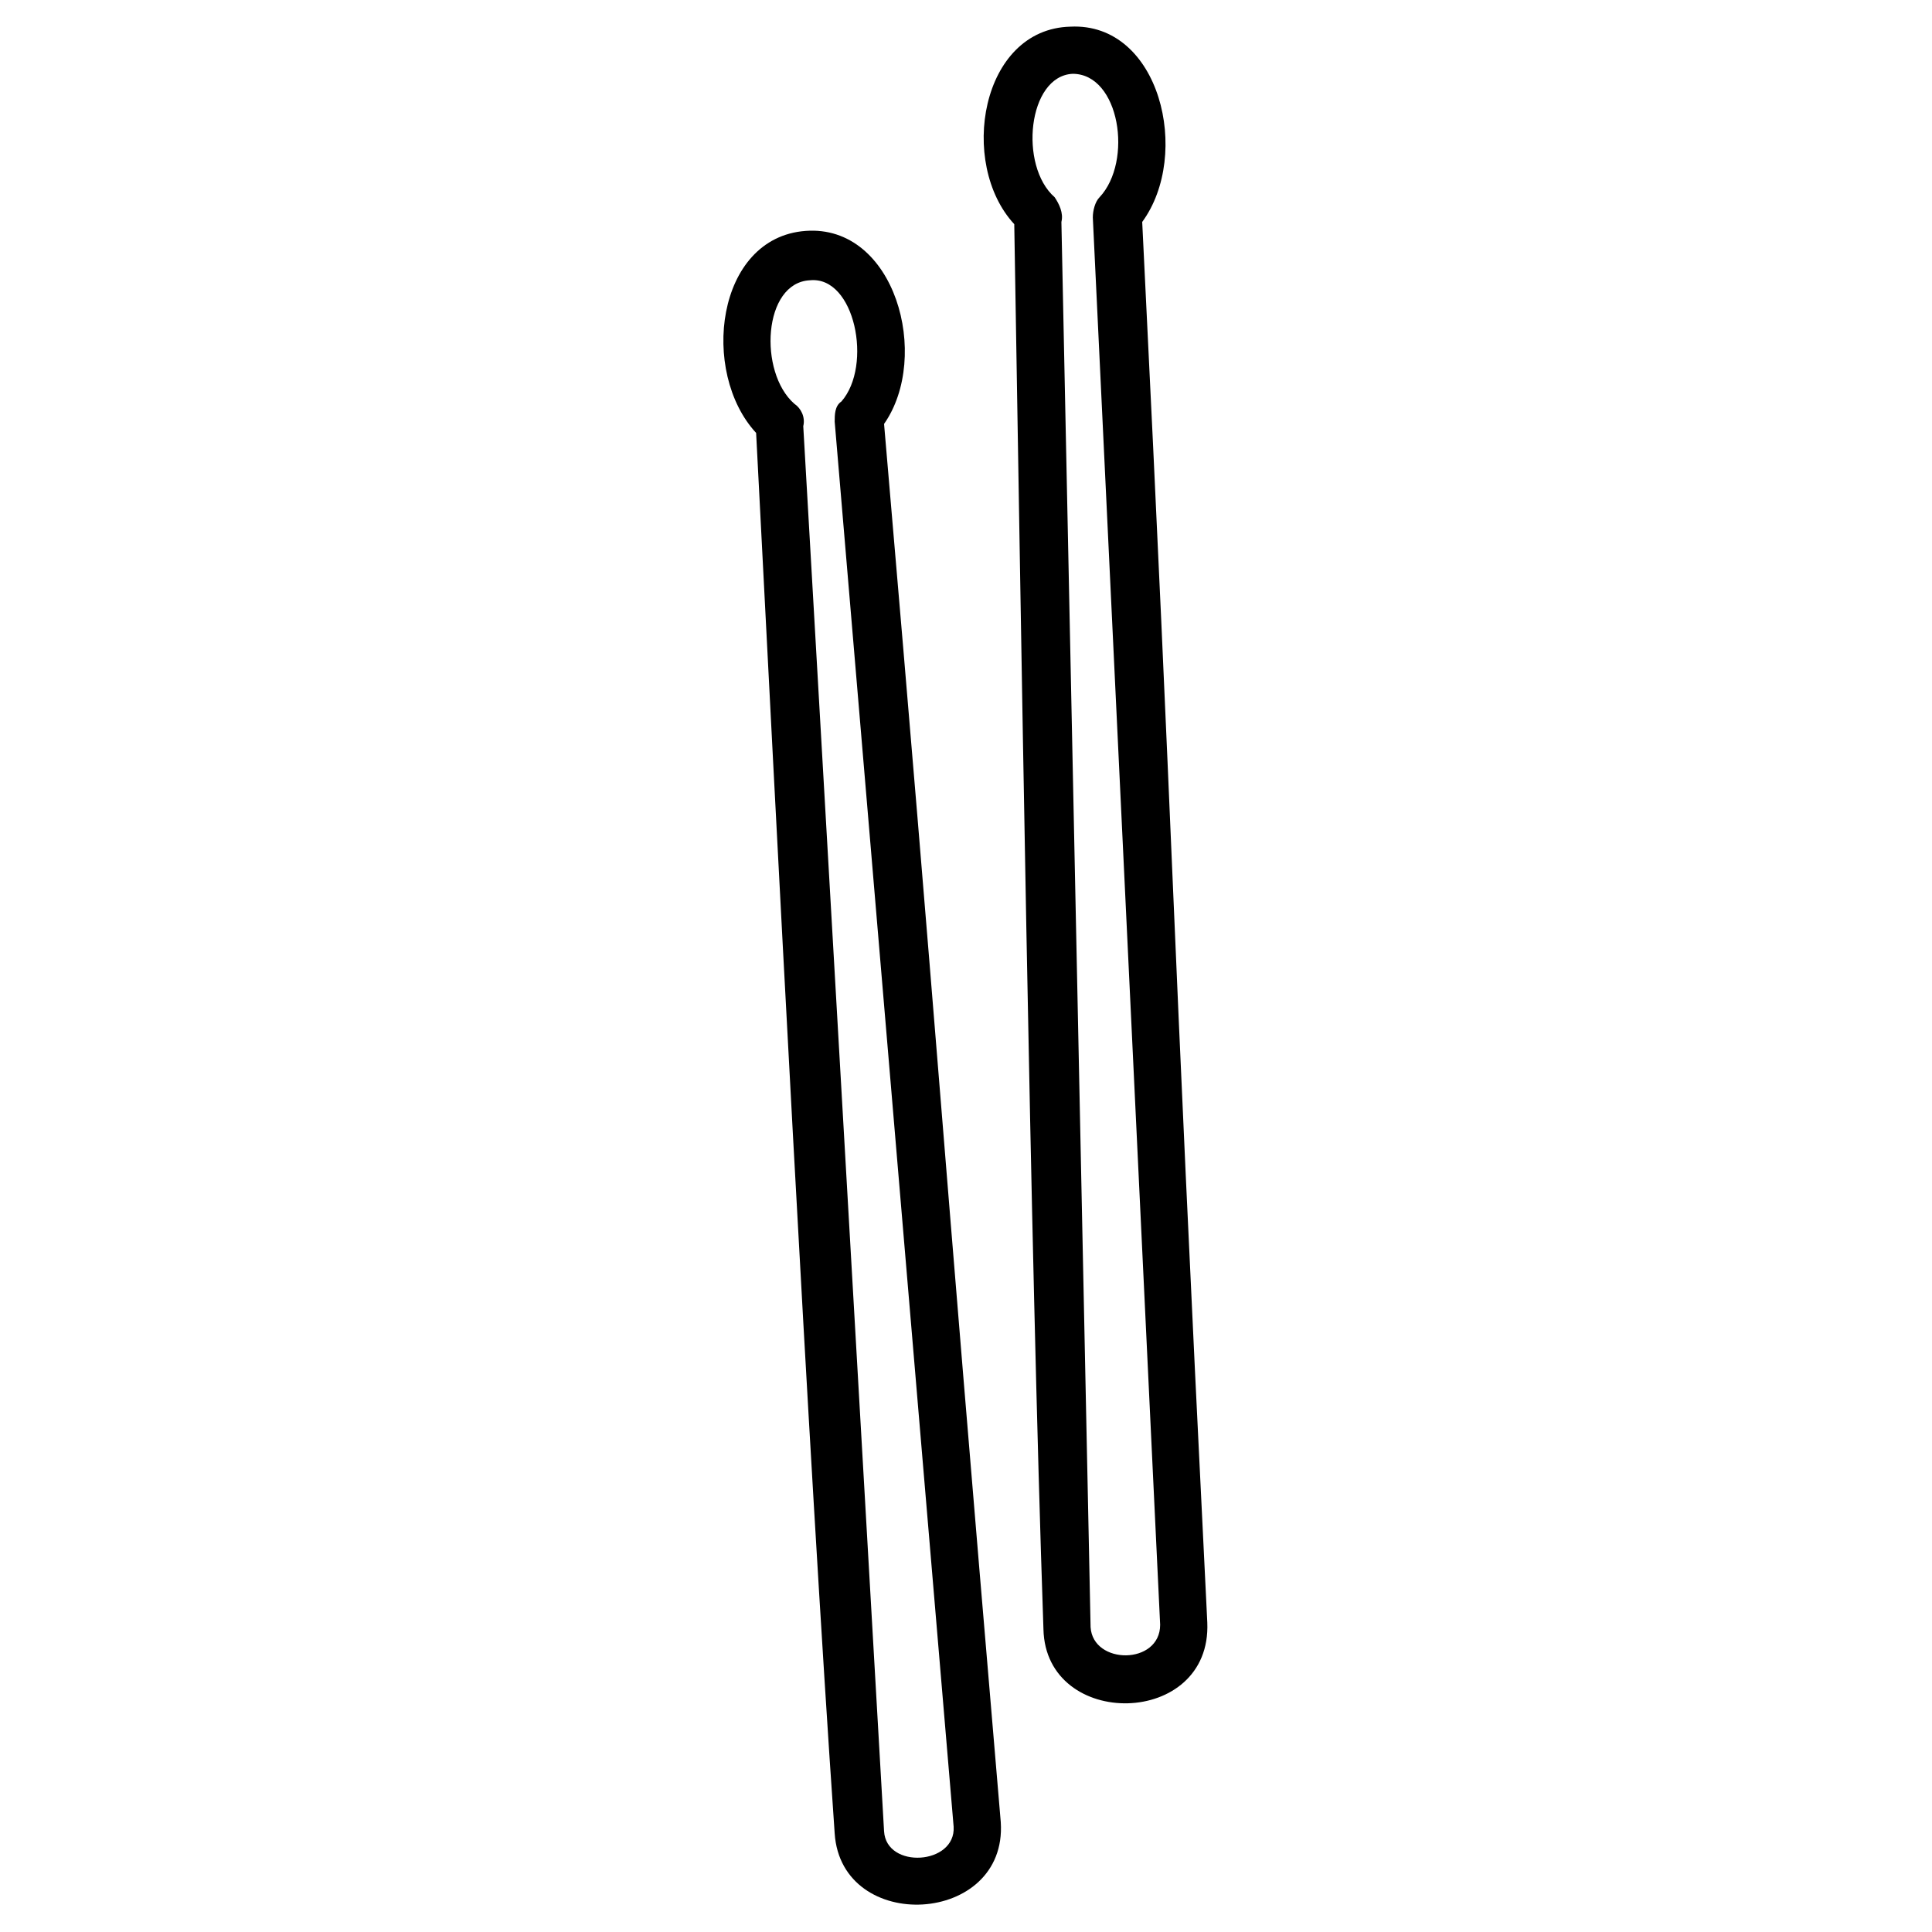
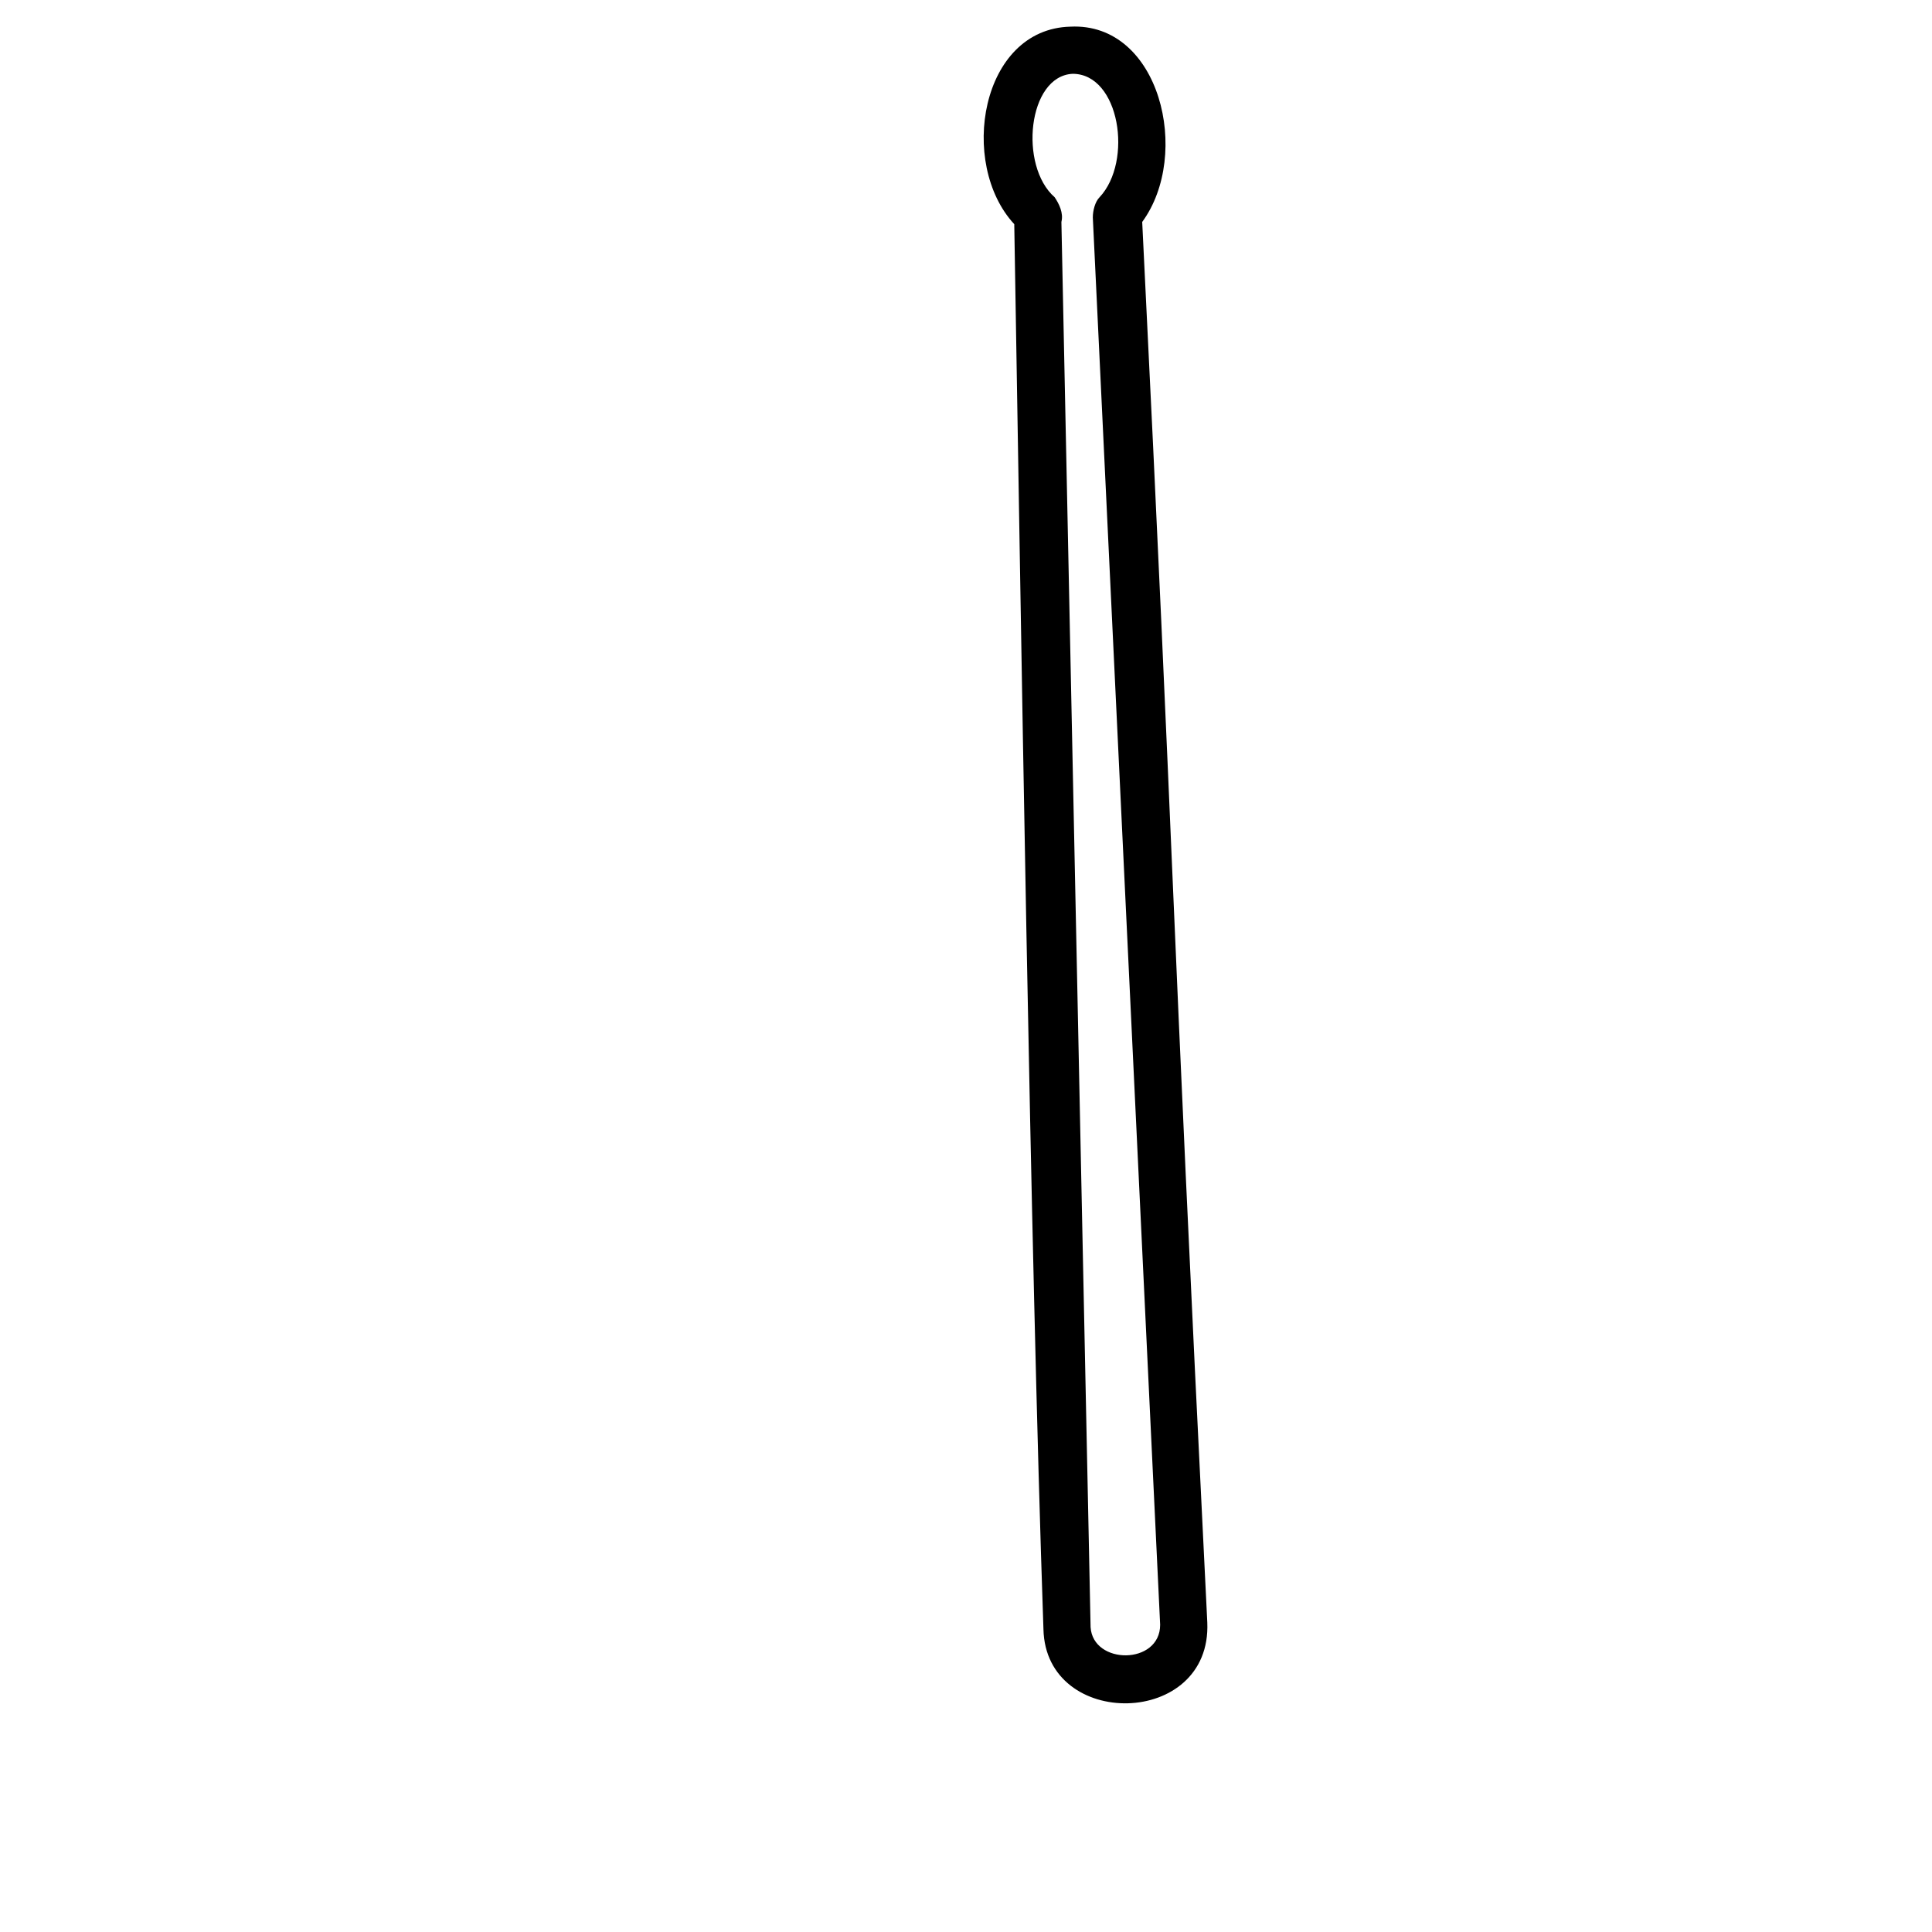
<svg xmlns="http://www.w3.org/2000/svg" fill="#000000" width="800px" height="800px" version="1.1" viewBox="144 144 512 512">
  <g fill-rule="evenodd">
-     <path d="m344.38 258.73c-14.871-16.059-10.707-51.75 13.086-53.535 23.793-1.785 33.309 33.309 20.82 51.152 15.465 179.63 13.68 167.74 30.93 370.57 1.785 27.363-42.23 29.742-44.016 2.973-7.137-102.9-15.465-267.67-20.82-371.16zm33.906 370.57c0.594 10.113 19.035 8.922 18.438-1.191l-31.523-372.36c0-1.785 0-4.164 1.785-5.352 8.328-9.516 3.57-33.309-8.328-32.121-12.492 0.594-13.68 24.387-4.164 32.715 1.785 1.191 2.973 3.57 2.379 5.949z" />
    <path d="m412.79 203.41c-14.871-16.059-8.922-51.75 14.871-52.344 23.793-1.191 32.121 33.906 19.035 51.75 8.922 180.23 7.137 167.74 17.25 371.16 1.191 27.957-42.828 28.551-43.422 1.785-3.57-103.5-5.949-268.26-7.734-372.36zm20.223 371.76c0.594 10.113 18.438 10.113 18.438-0.594l-17.844-372.95c0-1.785 0.594-4.164 1.785-5.352 8.922-9.516 5.352-32.715-7.137-32.715-11.895 0.594-14.277 24.387-4.758 32.715 1.191 1.785 2.379 4.164 1.785 6.543l7.734 372.36z" />
  </g>
</svg>